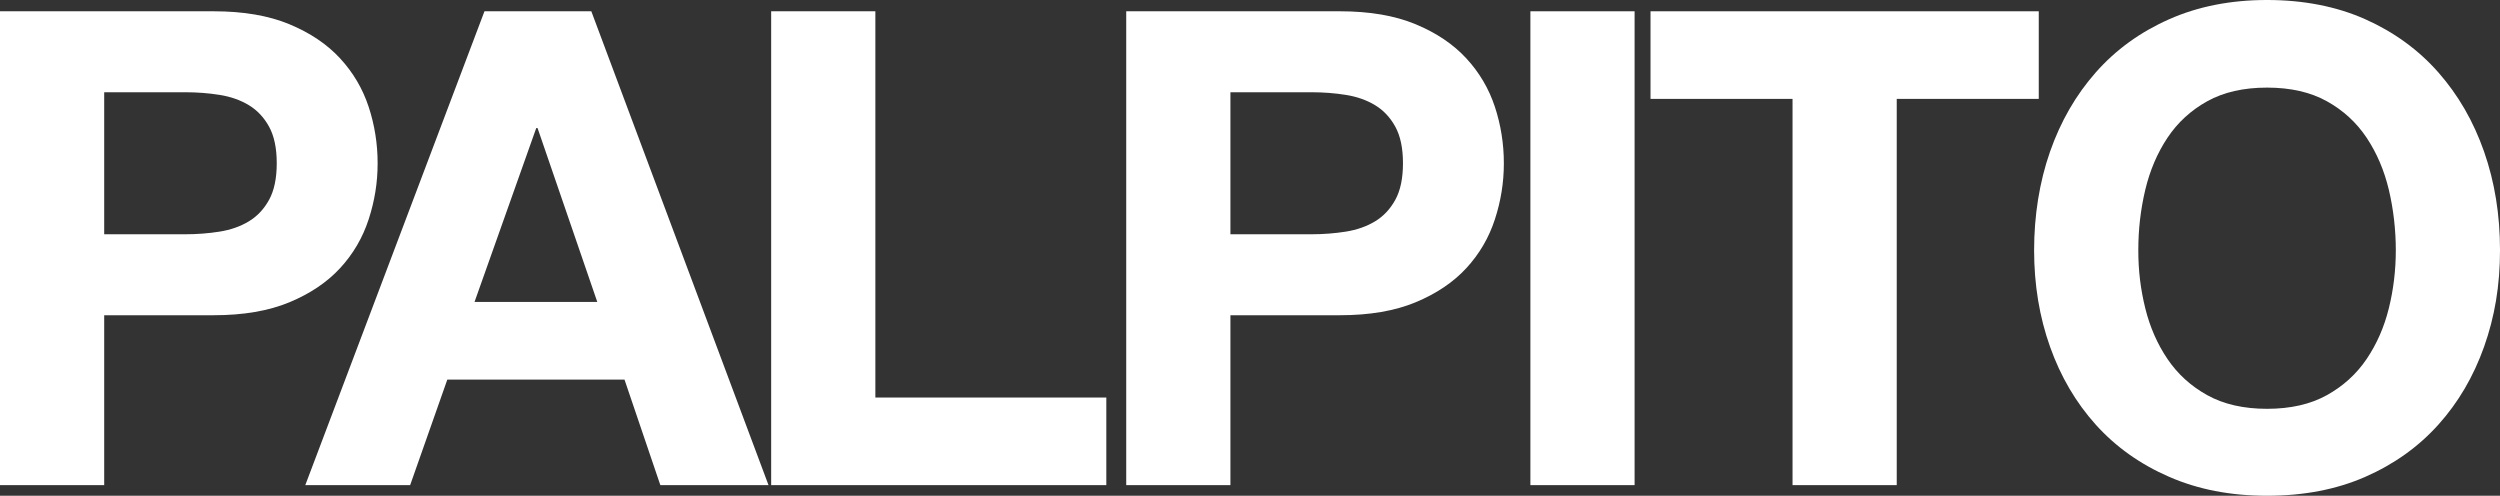
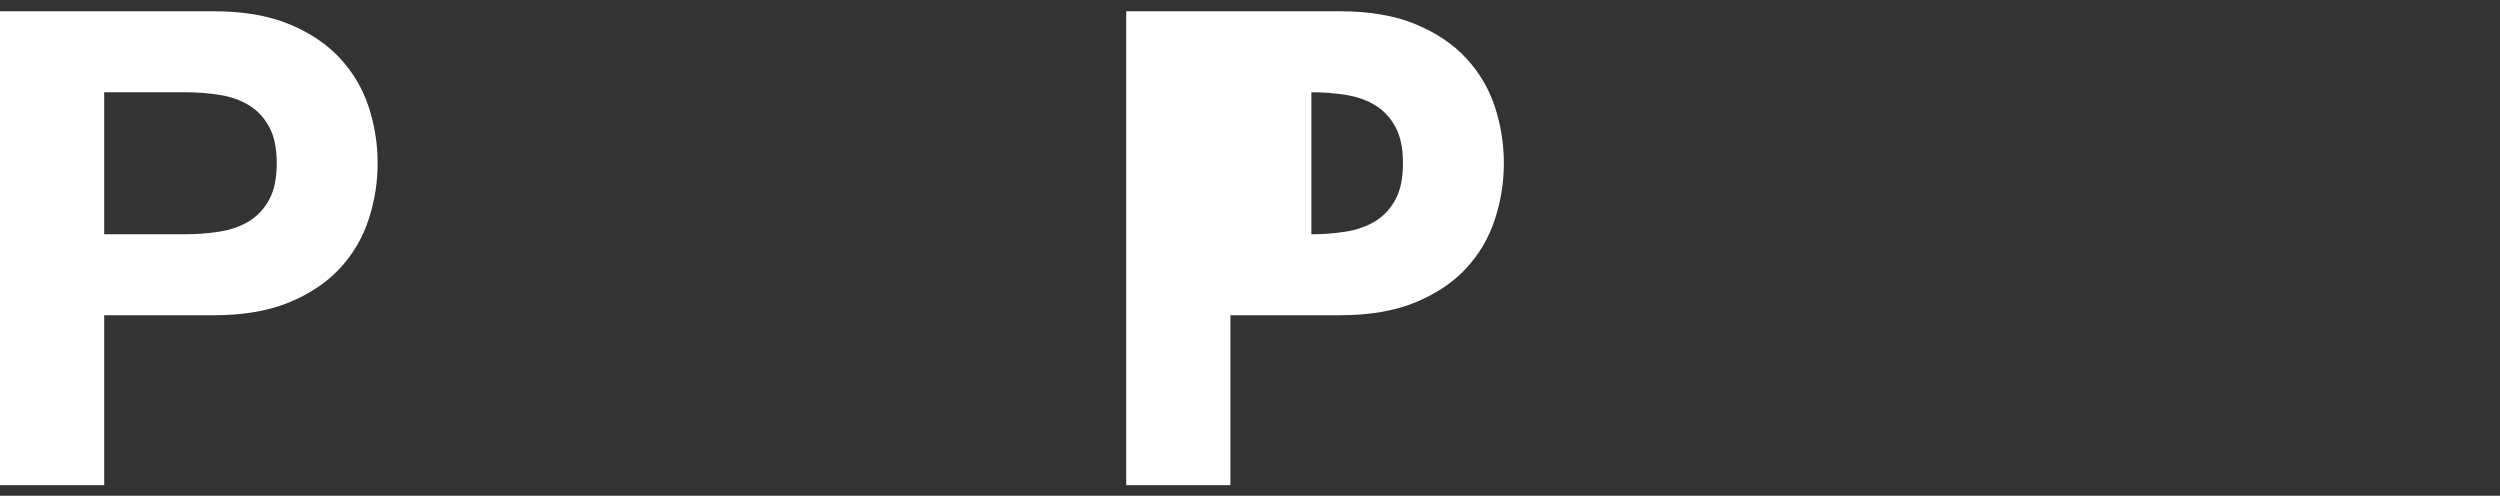
<svg xmlns="http://www.w3.org/2000/svg" id="Livello_2" data-name="Livello 2" viewBox="0 0 226.02 44.82" width="226.02" height="44.82">
  <rect x="0" y="0" width="226.02" height="44.82" fill="#333333" stroke="none" />
  <defs>
    <style>      .cls-1 {        fill: #fff;      }    </style>
  </defs>
  <g id="Livello_1-2" data-name="Livello 1">
    <g>
      <path class="cls-1" d="m19.32,1.02c2.68,0,4.96.39,6.84,1.17,1.88.78,3.41,1.81,4.59,3.09,1.18,1.28,2.04,2.74,2.58,4.38.54,1.64.81,3.34.81,5.1s-.27,3.41-.81,5.07c-.54,1.66-1.4,3.13-2.58,4.41-1.18,1.28-2.71,2.31-4.59,3.09-1.88.78-4.16,1.17-6.84,1.17h-9.9v15.36H0V1.02h19.32Zm-2.58,20.16c1.08,0,2.12-.08,3.12-.24,1-.16,1.88-.47,2.64-.93.76-.46,1.37-1.11,1.83-1.95.46-.84.69-1.94.69-3.3s-.23-2.46-.69-3.3c-.46-.84-1.07-1.49-1.83-1.95-.76-.46-1.64-.77-2.64-.93-1-.16-2.04-.24-3.12-.24h-7.32v12.84h7.32Z" />
-       <path class="cls-1" d="m53.46,1.02l16.02,42.84h-9.78l-3.24-9.54h-16.02l-3.36,9.54h-9.48L43.8,1.02h9.66Zm.54,26.28l-5.4-15.72h-.12l-5.58,15.72h11.1Z" />
-       <path class="cls-1" d="m79.14,1.02v34.92h20.88v7.92h-30.3V1.02h9.42Z" />
-       <path class="cls-1" d="m121.14,1.02c2.68,0,4.96.39,6.84,1.17,1.88.78,3.41,1.81,4.59,3.09,1.18,1.28,2.04,2.74,2.58,4.38.54,1.64.81,3.34.81,5.1s-.27,3.41-.81,5.07c-.54,1.66-1.4,3.13-2.58,4.41-1.18,1.28-2.71,2.31-4.59,3.09-1.88.78-4.16,1.17-6.84,1.17h-9.9v15.36h-9.42V1.02h19.32Zm-2.58,20.16c1.08,0,2.12-.08,3.12-.24,1-.16,1.88-.47,2.64-.93.76-.46,1.37-1.11,1.83-1.95.46-.84.69-1.94.69-3.3s-.23-2.46-.69-3.3c-.46-.84-1.07-1.49-1.83-1.95-.76-.46-1.64-.77-2.64-.93-1-.16-2.04-.24-3.12-.24h-7.32v12.84h7.32Z" />
-       <path class="cls-1" d="m147.78,1.02v42.84h-9.42V1.02h9.42Z" />
-       <path class="cls-1" d="m149.22,8.94V1.02h35.1v7.92h-12.84v34.92h-9.42V8.94h-12.84Z" />
-       <path class="cls-1" d="m185.34,13.71c.96-2.74,2.34-5.13,4.14-7.17,1.8-2.04,4.01-3.64,6.63-4.8,2.62-1.16,5.57-1.74,8.85-1.74s6.28.58,8.88,1.74c2.6,1.16,4.8,2.76,6.6,4.8,1.8,2.04,3.18,4.43,4.14,7.17.96,2.74,1.44,5.71,1.44,8.91s-.48,6.03-1.44,8.73c-.96,2.7-2.34,5.05-4.14,7.05-1.8,2-4,3.57-6.6,4.71-2.6,1.14-5.56,1.71-8.88,1.71s-6.23-.57-8.85-1.71c-2.62-1.14-4.83-2.71-6.63-4.71-1.8-2-3.18-4.35-4.14-7.05-.96-2.7-1.44-5.61-1.44-8.73s.48-6.17,1.44-8.91Zm8.61,14.16c.42,1.7,1.09,3.23,2.01,4.59.92,1.36,2.12,2.45,3.6,3.27,1.48.82,3.28,1.23,5.4,1.23s3.92-.41,5.4-1.23c1.48-.82,2.68-1.91,3.6-3.27.92-1.36,1.59-2.89,2.01-4.59.42-1.7.63-3.45.63-5.25s-.21-3.7-.63-5.46c-.42-1.76-1.09-3.33-2.01-4.71-.92-1.38-2.12-2.48-3.6-3.3-1.48-.82-3.28-1.23-5.4-1.23s-3.92.41-5.4,1.23c-1.48.82-2.68,1.92-3.6,3.3-.92,1.38-1.59,2.95-2.01,4.71-.42,1.76-.63,3.58-.63,5.46s.21,3.55.63,5.25Z" />
+       <path class="cls-1" d="m121.14,1.02c2.68,0,4.96.39,6.84,1.17,1.88.78,3.41,1.81,4.59,3.09,1.18,1.28,2.04,2.74,2.58,4.38.54,1.64.81,3.34.81,5.1s-.27,3.41-.81,5.07c-.54,1.66-1.4,3.13-2.58,4.41-1.18,1.28-2.71,2.31-4.59,3.09-1.88.78-4.16,1.17-6.84,1.17h-9.9v15.36h-9.42V1.02h19.32Zm-2.58,20.16c1.08,0,2.12-.08,3.12-.24,1-.16,1.88-.47,2.64-.93.76-.46,1.37-1.11,1.83-1.95.46-.84.69-1.94.69-3.3s-.23-2.46-.69-3.3c-.46-.84-1.07-1.49-1.83-1.95-.76-.46-1.64-.77-2.64-.93-1-.16-2.04-.24-3.12-.24h-7.32h7.32Z" />
    </g>
  </g>
</svg>